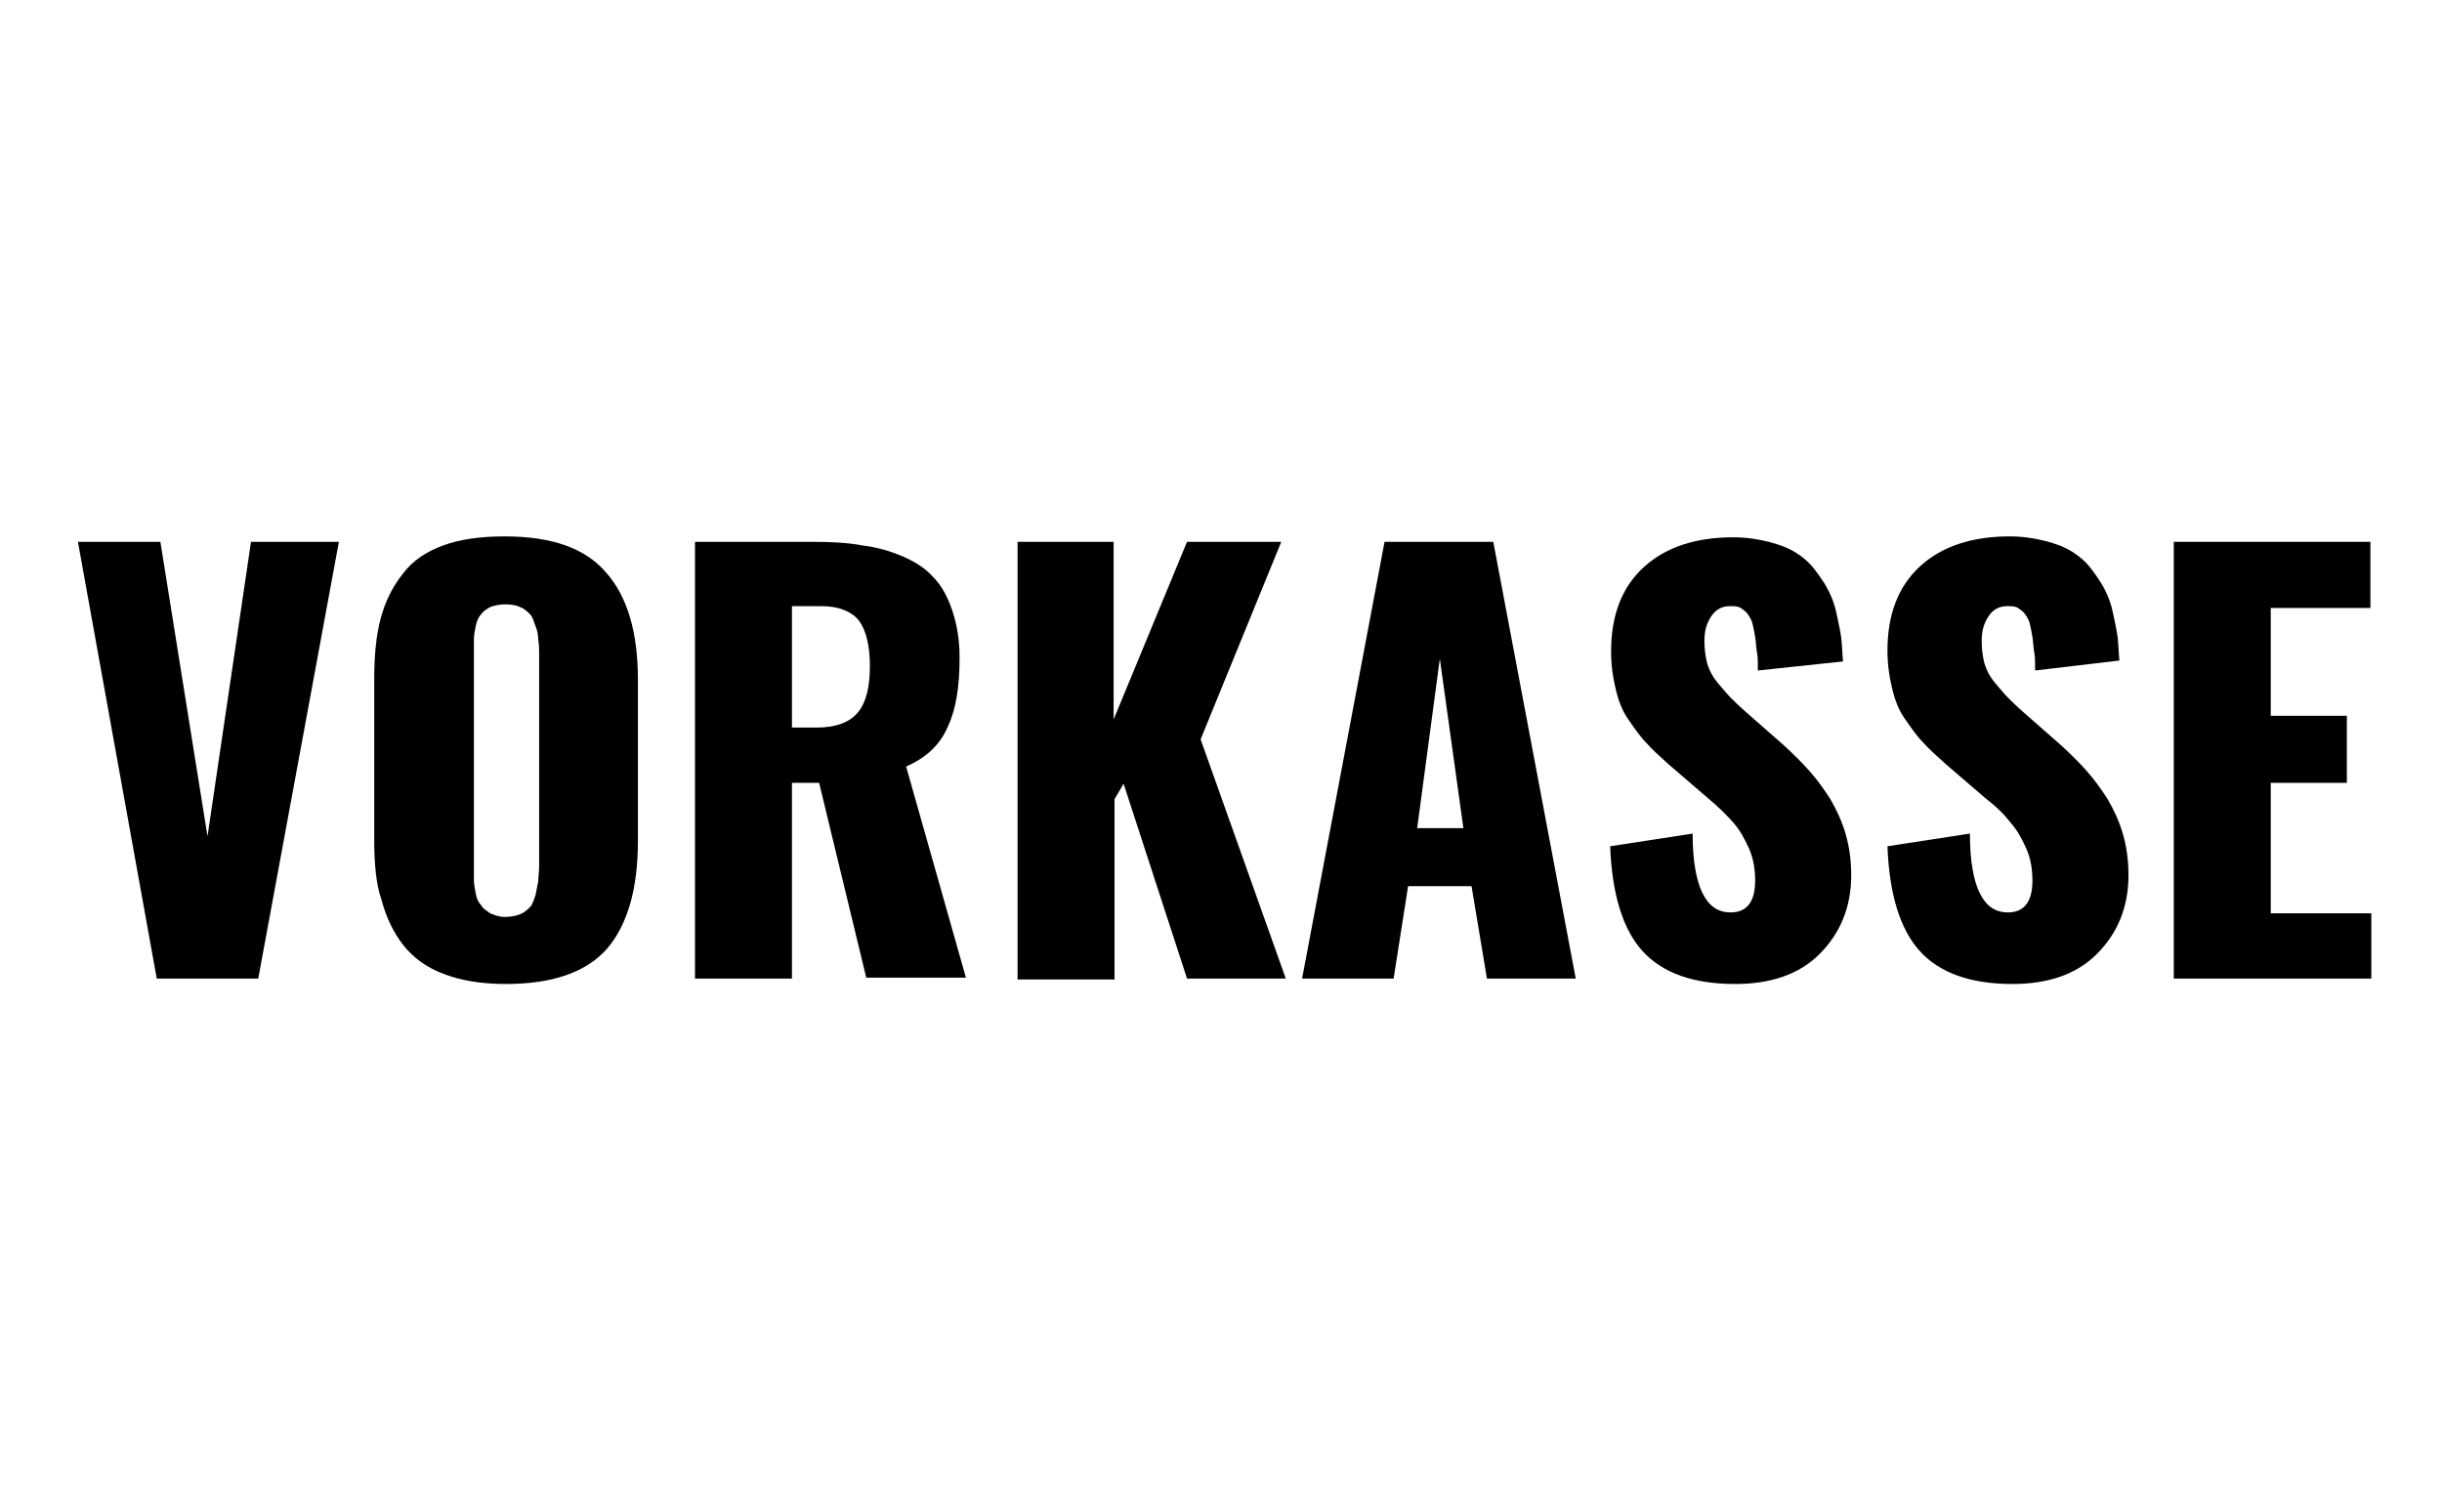
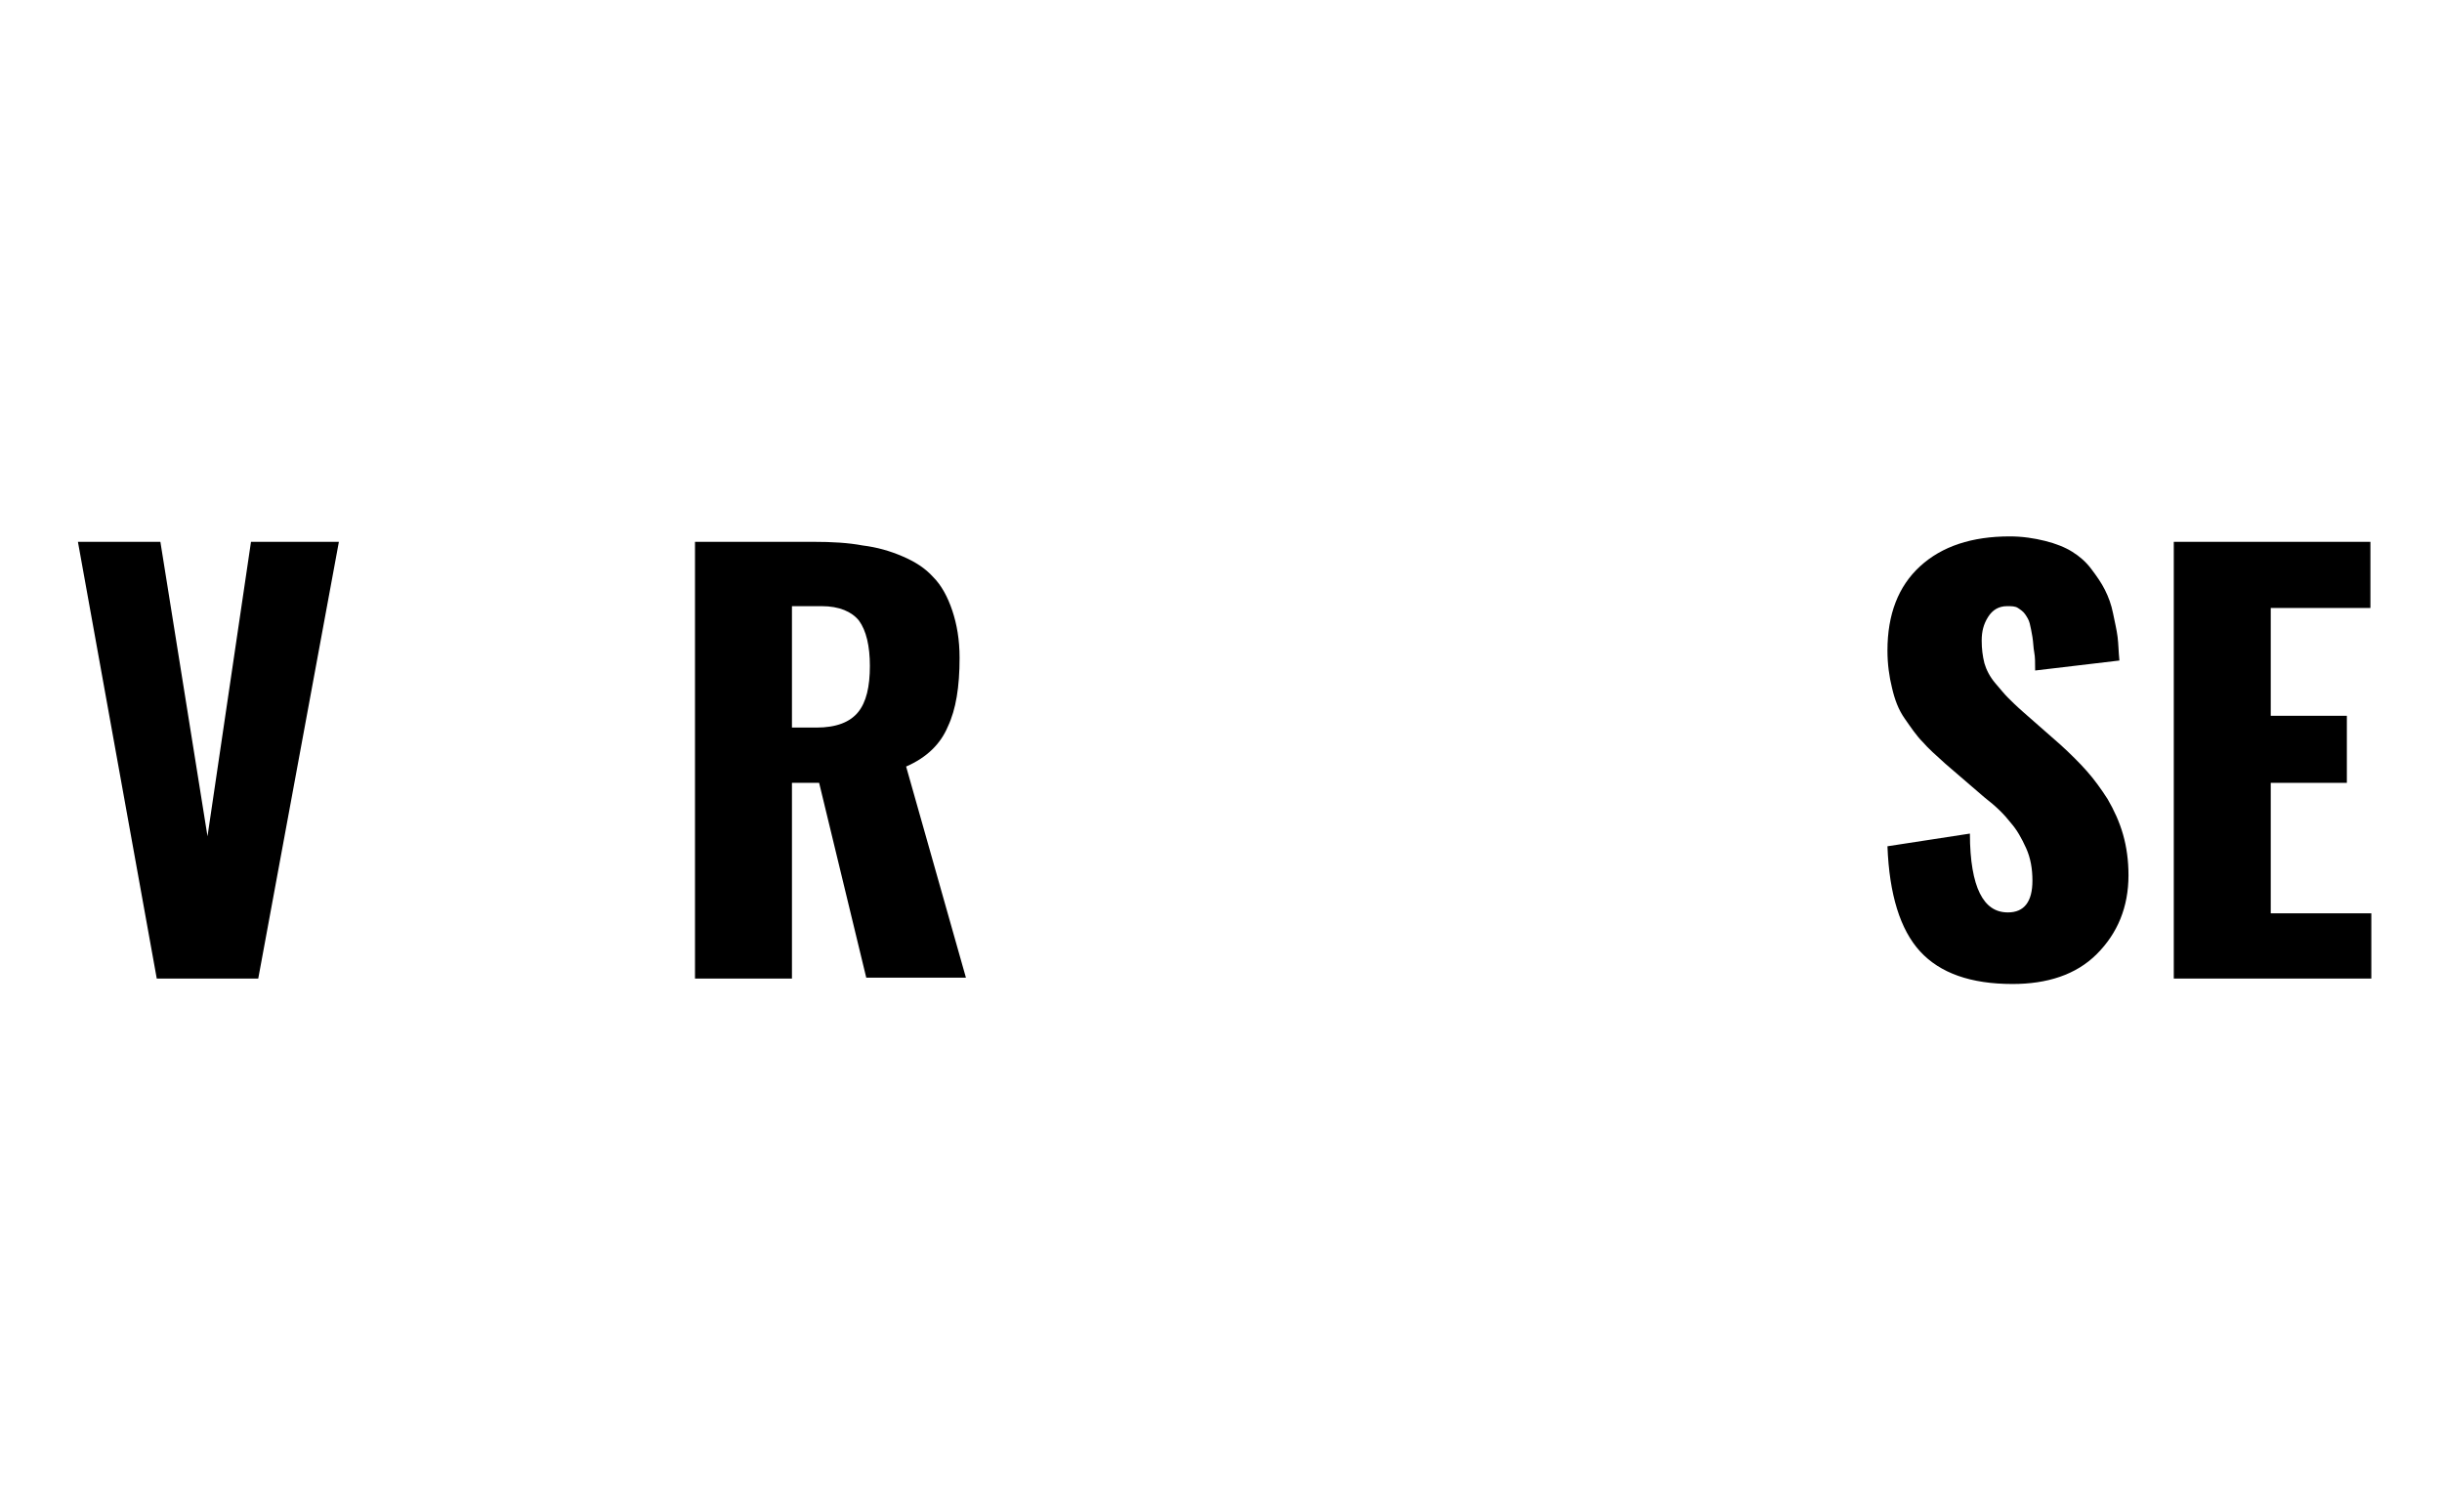
<svg xmlns="http://www.w3.org/2000/svg" version="1.1" id="Ebene_7" x="0px" y="0px" width="26.95px" height="16.69px" viewBox="0 0 26.95 16.69" style="enable-background:new 0 0 26.95 16.69;" xml:space="preserve">
  <g>
    <path d="M1.73,10.8L0.86,5.98h0.91l0.52,3.25l0.48-3.25h0.97L2.85,10.8H1.73z" />
-     <path d="M5.58,10.86c-0.27,0-0.5-0.04-0.68-0.11c-0.19-0.07-0.34-0.18-0.45-0.32c-0.11-0.14-0.19-0.31-0.24-0.5   C4.15,9.76,4.13,9.53,4.13,9.27V7.5c0-0.26,0.02-0.48,0.07-0.67s0.13-0.35,0.24-0.49C4.55,6.19,4.7,6.09,4.89,6.02   s0.42-0.1,0.68-0.1c0.52,0,0.89,0.13,1.12,0.4C6.92,6.58,7.04,6.97,7.04,7.5v1.78c0,0.52-0.11,0.92-0.34,1.19   C6.47,10.73,6.1,10.86,5.58,10.86z M5.41,10.08c0.05,0.02,0.1,0.04,0.16,0.04s0.12-0.01,0.17-0.03c0.05-0.02,0.08-0.05,0.11-0.08   c0.03-0.03,0.04-0.08,0.06-0.13c0.01-0.05,0.02-0.11,0.03-0.15c0-0.05,0.01-0.1,0.01-0.17V7.23c0-0.06,0-0.12-0.01-0.17   c0-0.05-0.01-0.1-0.03-0.15s-0.03-0.1-0.06-0.13C5.82,6.75,5.79,6.72,5.74,6.7C5.7,6.68,5.64,6.67,5.58,6.67S5.46,6.68,5.41,6.7   C5.37,6.72,5.33,6.75,5.31,6.78C5.28,6.81,5.26,6.86,5.25,6.91s-0.02,0.1-0.02,0.15s0,0.1,0,0.17v2.31c0,0.07,0,0.12,0,0.17   c0,0.04,0.01,0.1,0.02,0.15c0.01,0.06,0.03,0.1,0.06,0.13C5.33,10.03,5.37,10.05,5.41,10.08z" />
    <path d="M7.67,10.8V5.98h1.31c0.2,0,0.38,0.01,0.54,0.04c0.16,0.02,0.3,0.06,0.44,0.12s0.25,0.13,0.34,0.23   c0.09,0.09,0.16,0.22,0.21,0.37c0.05,0.15,0.08,0.32,0.08,0.52c0,0.32-0.04,0.57-0.13,0.76C10.38,8.21,10.23,8.36,10,8.46   l0.66,2.33h-1.1L9.04,8.64h-0.3v2.16H7.67z M8.74,8.03h0.27c0.22,0,0.37-0.06,0.46-0.17C9.56,7.75,9.6,7.58,9.6,7.35   c0-0.22-0.04-0.39-0.12-0.5C9.4,6.75,9.26,6.69,9.07,6.69H8.74V8.03z" />
-     <path d="M11.23,10.8V5.98h1.06v1.96l0.81-1.96h1.04l-0.89,2.18l0.94,2.64H13.1l-0.7-2.15l-0.1,0.17v1.99H11.23z" />
-     <path d="M14.37,10.8l0.91-4.82h1.2l0.91,4.82h-0.98l-0.17-1.02h-0.7l-0.16,1.02H14.37z M15.64,9.14h0.51l-0.26-1.87L15.64,9.14z" />
-     <path d="M19.15,10.86c-0.46,0-0.8-0.12-1.02-0.36s-0.34-0.63-0.36-1.16l0.91-0.14c0,0.3,0.04,0.52,0.11,0.66   c0.07,0.14,0.17,0.21,0.31,0.21c0.18,0,0.27-0.12,0.27-0.35c0-0.13-0.02-0.25-0.07-0.36c-0.05-0.11-0.1-0.2-0.17-0.28   c-0.07-0.08-0.16-0.17-0.28-0.27l-0.43-0.37c-0.1-0.09-0.19-0.17-0.25-0.24c-0.07-0.07-0.13-0.16-0.2-0.26   c-0.07-0.1-0.11-0.21-0.14-0.34c-0.03-0.12-0.05-0.26-0.05-0.41c0-0.4,0.12-0.71,0.36-0.93s0.57-0.33,0.99-0.33   c0.14,0,0.27,0.02,0.39,0.05c0.12,0.03,0.22,0.07,0.3,0.12s0.15,0.11,0.21,0.19c0.06,0.08,0.11,0.15,0.15,0.23   c0.04,0.08,0.07,0.16,0.09,0.26c0.02,0.1,0.04,0.18,0.05,0.26s0.01,0.16,0.02,0.26L19.4,7.4c0-0.08,0-0.15-0.01-0.2   s-0.01-0.11-0.02-0.17s-0.02-0.11-0.03-0.15c-0.01-0.04-0.03-0.07-0.05-0.1c-0.02-0.03-0.05-0.05-0.08-0.07s-0.07-0.02-0.12-0.02   c-0.09,0-0.16,0.04-0.21,0.12c-0.05,0.08-0.07,0.16-0.07,0.26c0,0.09,0.01,0.17,0.03,0.25c0.02,0.07,0.06,0.15,0.12,0.22   c0.06,0.07,0.1,0.12,0.14,0.16c0.03,0.03,0.09,0.09,0.17,0.16l0.41,0.36c0.11,0.1,0.21,0.2,0.29,0.29c0.08,0.09,0.16,0.2,0.23,0.31   c0.07,0.12,0.13,0.25,0.17,0.39c0.04,0.14,0.06,0.29,0.06,0.45c0,0.35-0.12,0.64-0.35,0.87S19.53,10.86,19.15,10.86z" />
    <path d="M22.21,10.86c-0.46,0-0.8-0.12-1.02-0.36s-0.34-0.63-0.36-1.16l0.91-0.14c0,0.3,0.04,0.52,0.11,0.66   c0.07,0.14,0.17,0.21,0.31,0.21c0.18,0,0.27-0.12,0.27-0.35c0-0.13-0.02-0.25-0.07-0.36c-0.05-0.11-0.1-0.2-0.17-0.28   C22.12,8.99,22.03,8.9,21.9,8.8l-0.43-0.37c-0.1-0.09-0.19-0.17-0.25-0.24c-0.07-0.07-0.13-0.16-0.2-0.26   c-0.07-0.1-0.11-0.21-0.14-0.34c-0.03-0.12-0.05-0.26-0.05-0.41c0-0.4,0.12-0.71,0.36-0.93s0.57-0.33,0.99-0.33   c0.14,0,0.27,0.02,0.39,0.05c0.12,0.03,0.22,0.07,0.3,0.12s0.15,0.11,0.21,0.19c0.06,0.08,0.11,0.15,0.15,0.23   c0.04,0.08,0.07,0.16,0.09,0.26c0.02,0.1,0.04,0.18,0.05,0.26s0.01,0.16,0.02,0.26L22.46,7.4c0-0.08,0-0.15-0.01-0.2   s-0.01-0.11-0.02-0.17s-0.02-0.11-0.03-0.15c-0.01-0.04-0.03-0.07-0.05-0.1c-0.02-0.03-0.05-0.05-0.08-0.07s-0.07-0.02-0.12-0.02   c-0.09,0-0.16,0.04-0.21,0.12c-0.05,0.08-0.07,0.16-0.07,0.26c0,0.09,0.01,0.17,0.03,0.25c0.02,0.07,0.06,0.15,0.12,0.22   c0.06,0.07,0.1,0.12,0.14,0.16c0.03,0.03,0.09,0.09,0.17,0.16l0.41,0.36c0.11,0.1,0.21,0.2,0.29,0.29c0.08,0.09,0.16,0.2,0.23,0.31   c0.07,0.12,0.13,0.25,0.17,0.39c0.04,0.14,0.06,0.29,0.06,0.45c0,0.35-0.12,0.64-0.35,0.87S22.59,10.86,22.21,10.86z" />
    <path d="M23.99,10.8V5.98h2.17v0.73h-1.1V7.9h0.84v0.74h-0.84v1.44h1.11v0.72H23.99z" />
  </g>
  <g>
</g>
  <g>
</g>
  <g>
</g>
  <g>
</g>
  <g>
</g>
  <g>
</g>
  <g>
</g>
  <g>
</g>
  <g>
</g>
  <g>
</g>
  <g>
</g>
  <g>
</g>
  <g>
</g>
  <g>
</g>
  <g>
</g>
  <g>
</g>
  <g>
</g>
  <g>
</g>
  <g>
</g>
  <g>
</g>
  <g>
</g>
  <g>
</g>
  <g>
</g>
  <g>
</g>
</svg>